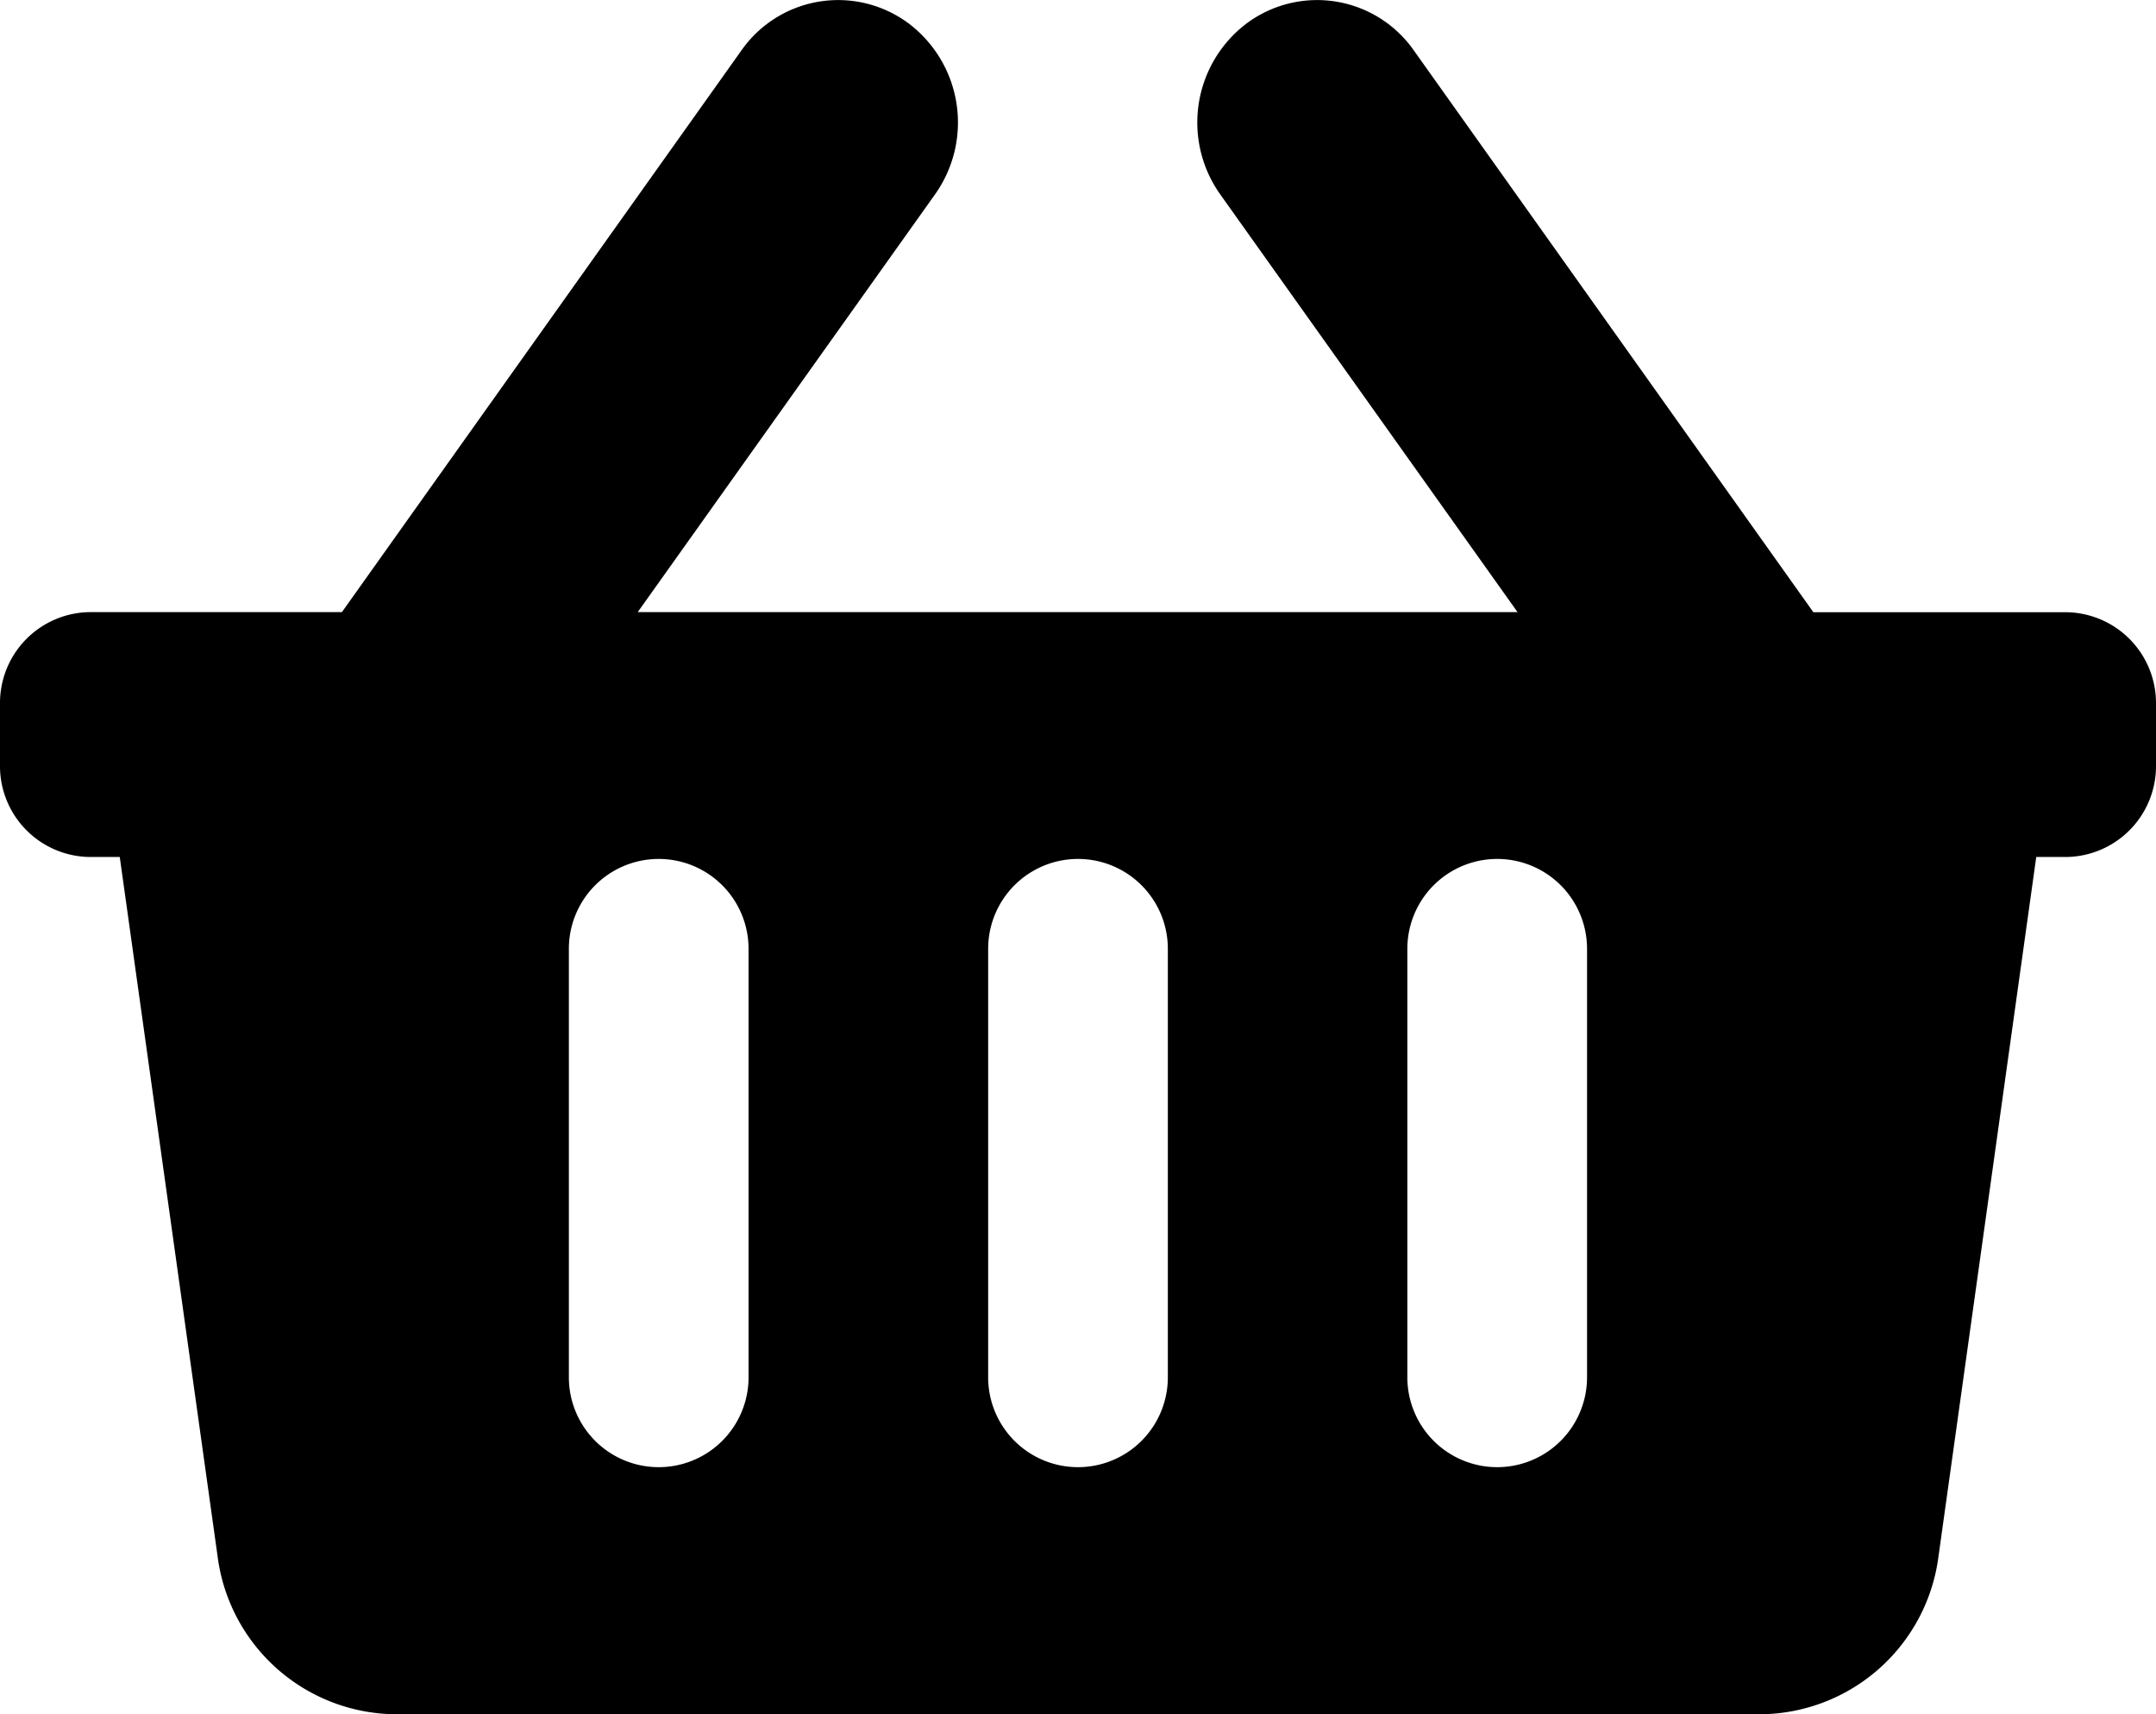
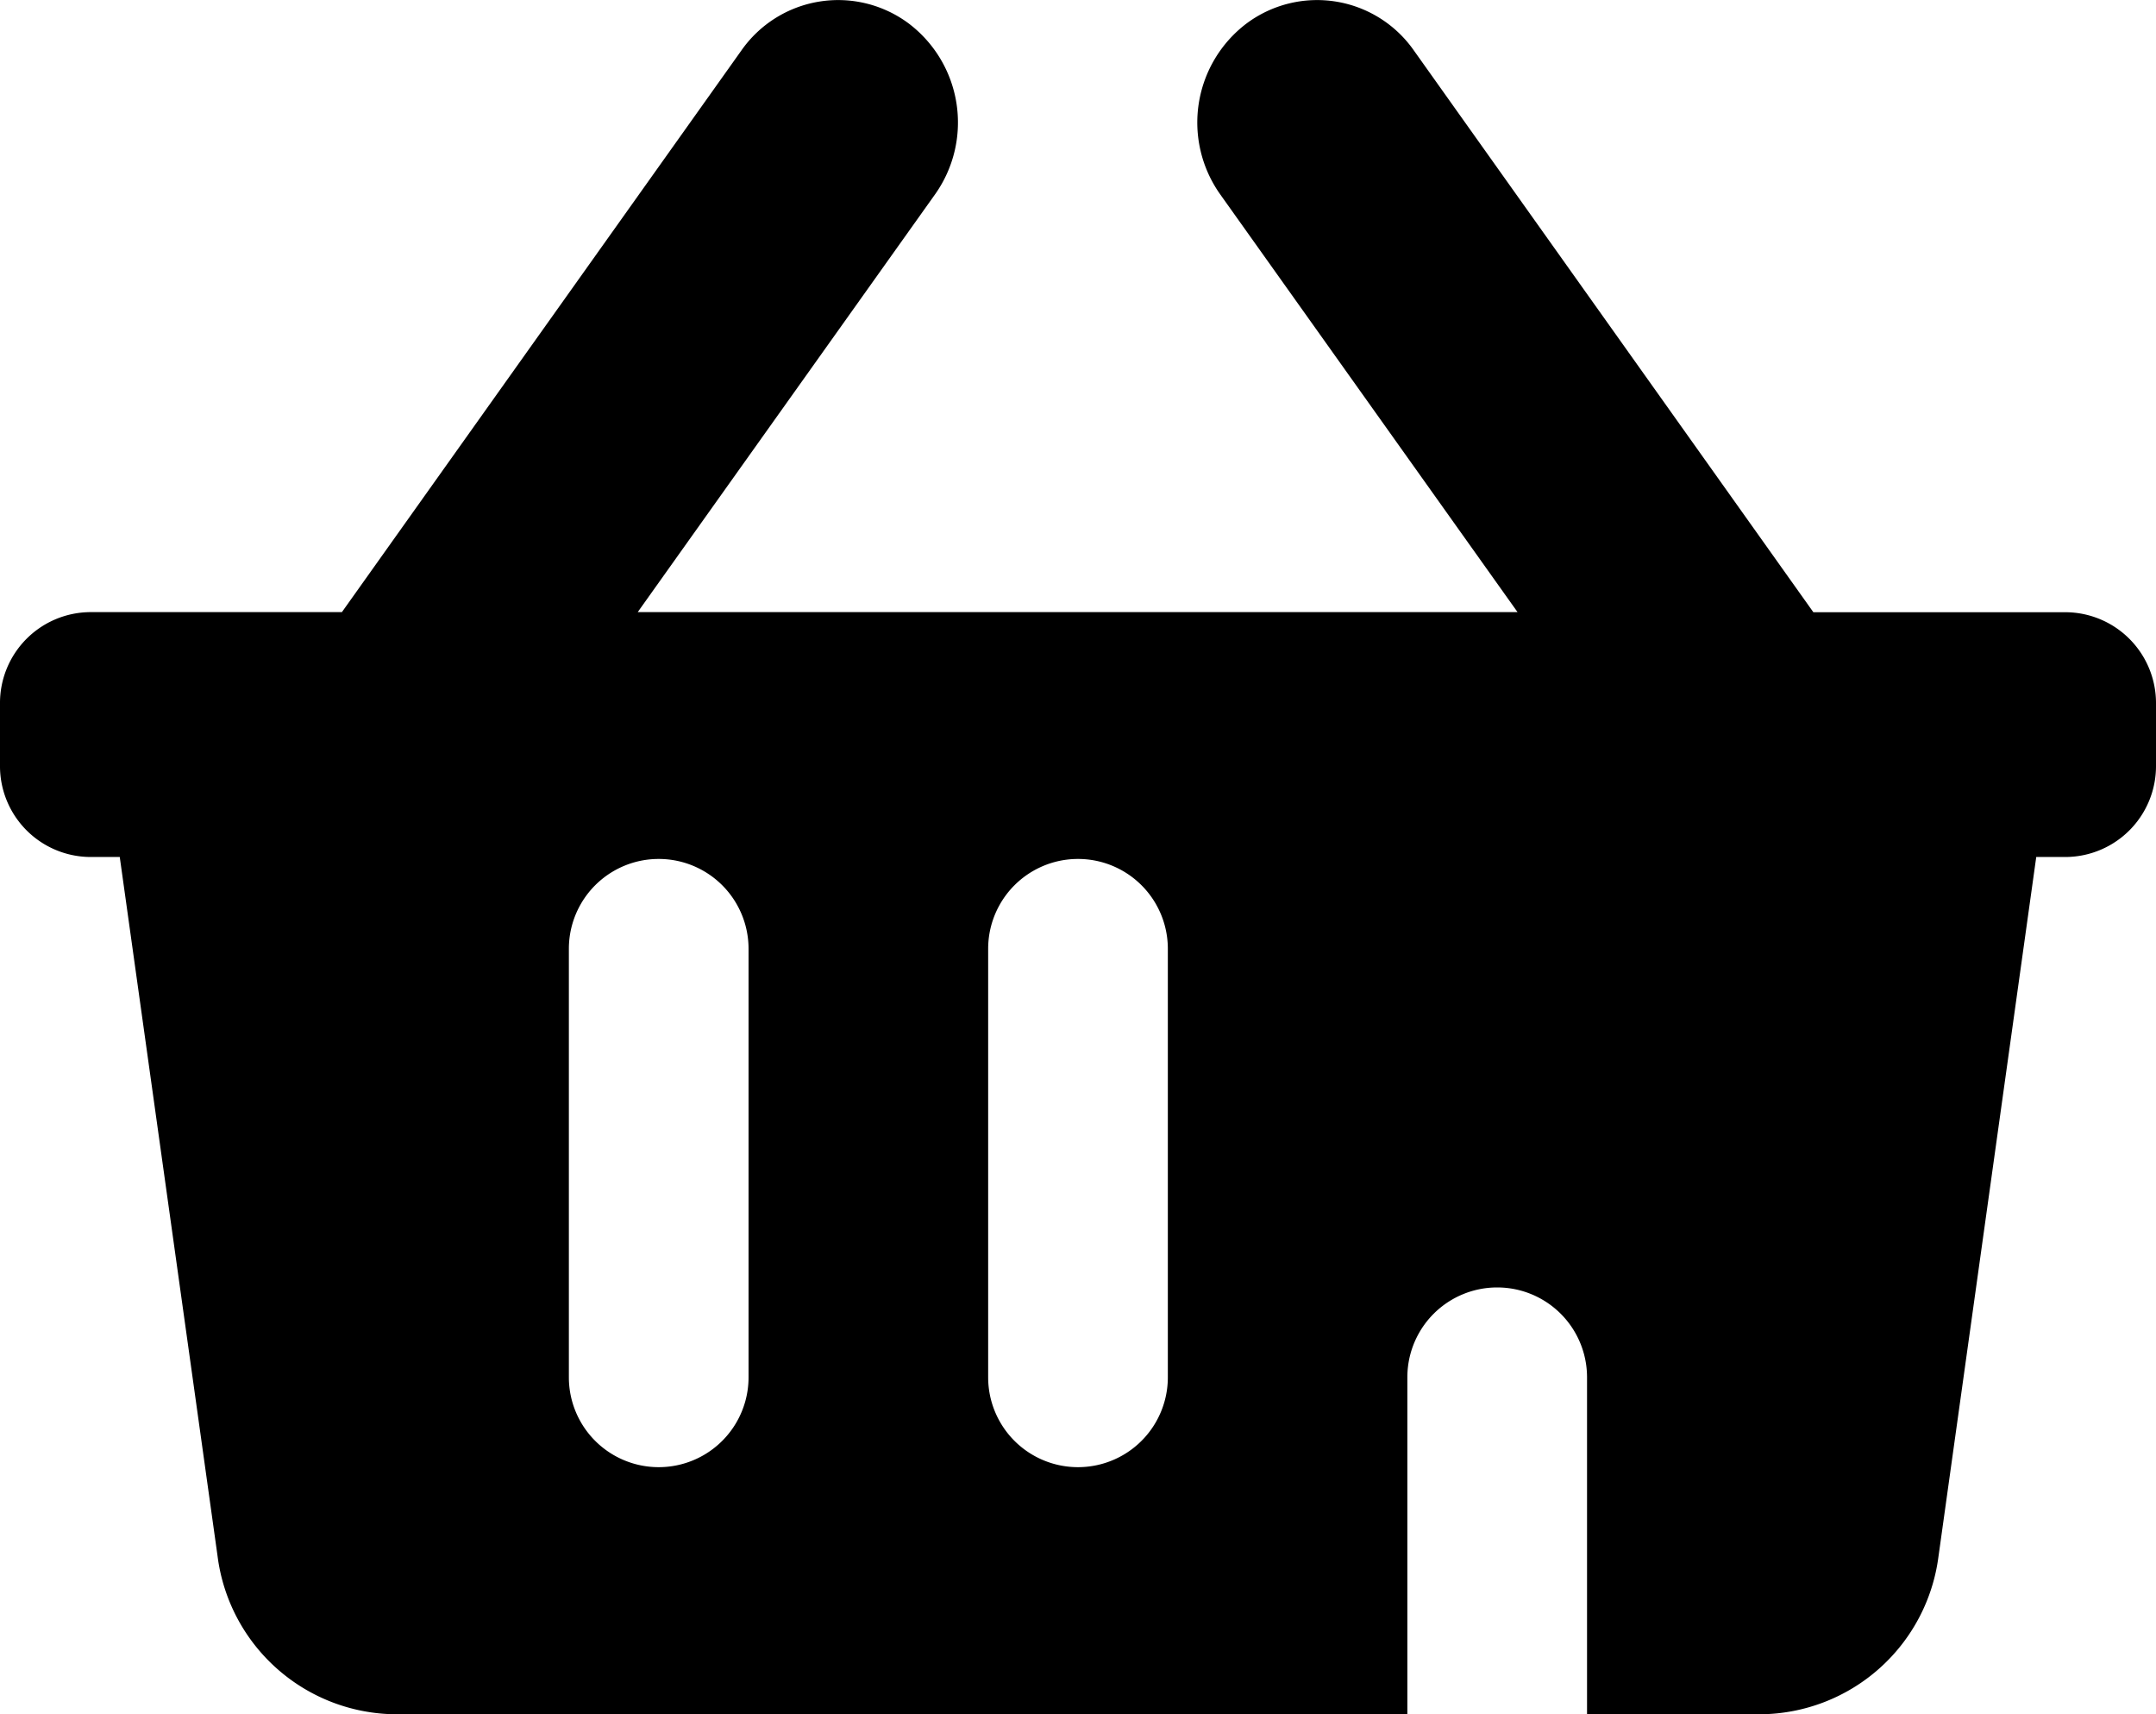
<svg xmlns="http://www.w3.org/2000/svg" width="23.206" height="18.444" viewBox="0 0 23.206 18.444">
-   <path id="shopping-basket-solid" d="M23.206,39.572v.659a.978.978,0,0,1-.967.988h-.322l-1.052,7.525a1.948,1.948,0,0,1-1.914,1.7H4.256a1.948,1.948,0,0,1-1.914-1.7L1.289,41.219H.967A.978.978,0,0,1,0,40.231v-.659a.978.978,0,0,1,.967-.988H3.68l4.3-6.044a1.271,1.271,0,0,1,1.8-.291,1.336,1.336,0,0,1,.284,1.84l-3.2,4.495h9.47l-3.2-4.495a1.336,1.336,0,0,1,.284-1.84,1.271,1.271,0,0,1,1.8.291l4.3,6.045h2.713A.978.978,0,0,1,23.206,39.572ZM12.57,46.818V42.207a.967.967,0,1,0-1.934,0v4.611a.967.967,0,1,0,1.934,0Zm4.512,0V42.207a.967.967,0,1,0-1.934,0v4.611a.967.967,0,1,0,1.934,0Zm-9.025,0V42.207a.967.967,0,1,0-1.934,0v4.611a.967.967,0,1,0,1.934,0Z" transform="translate(0 -31.997)" />
+   <path id="shopping-basket-solid" d="M23.206,39.572v.659a.978.978,0,0,1-.967.988h-.322l-1.052,7.525a1.948,1.948,0,0,1-1.914,1.7H4.256a1.948,1.948,0,0,1-1.914-1.7L1.289,41.219H.967A.978.978,0,0,1,0,40.231v-.659a.978.978,0,0,1,.967-.988H3.68l4.3-6.044a1.271,1.271,0,0,1,1.8-.291,1.336,1.336,0,0,1,.284,1.84l-3.2,4.495h9.47l-3.2-4.495a1.336,1.336,0,0,1,.284-1.84,1.271,1.271,0,0,1,1.8.291l4.3,6.045h2.713A.978.978,0,0,1,23.206,39.572ZM12.57,46.818V42.207a.967.967,0,1,0-1.934,0v4.611a.967.967,0,1,0,1.934,0Zm4.512,0a.967.967,0,1,0-1.934,0v4.611a.967.967,0,1,0,1.934,0Zm-9.025,0V42.207a.967.967,0,1,0-1.934,0v4.611a.967.967,0,1,0,1.934,0Z" transform="translate(0 -31.997)" />
</svg>